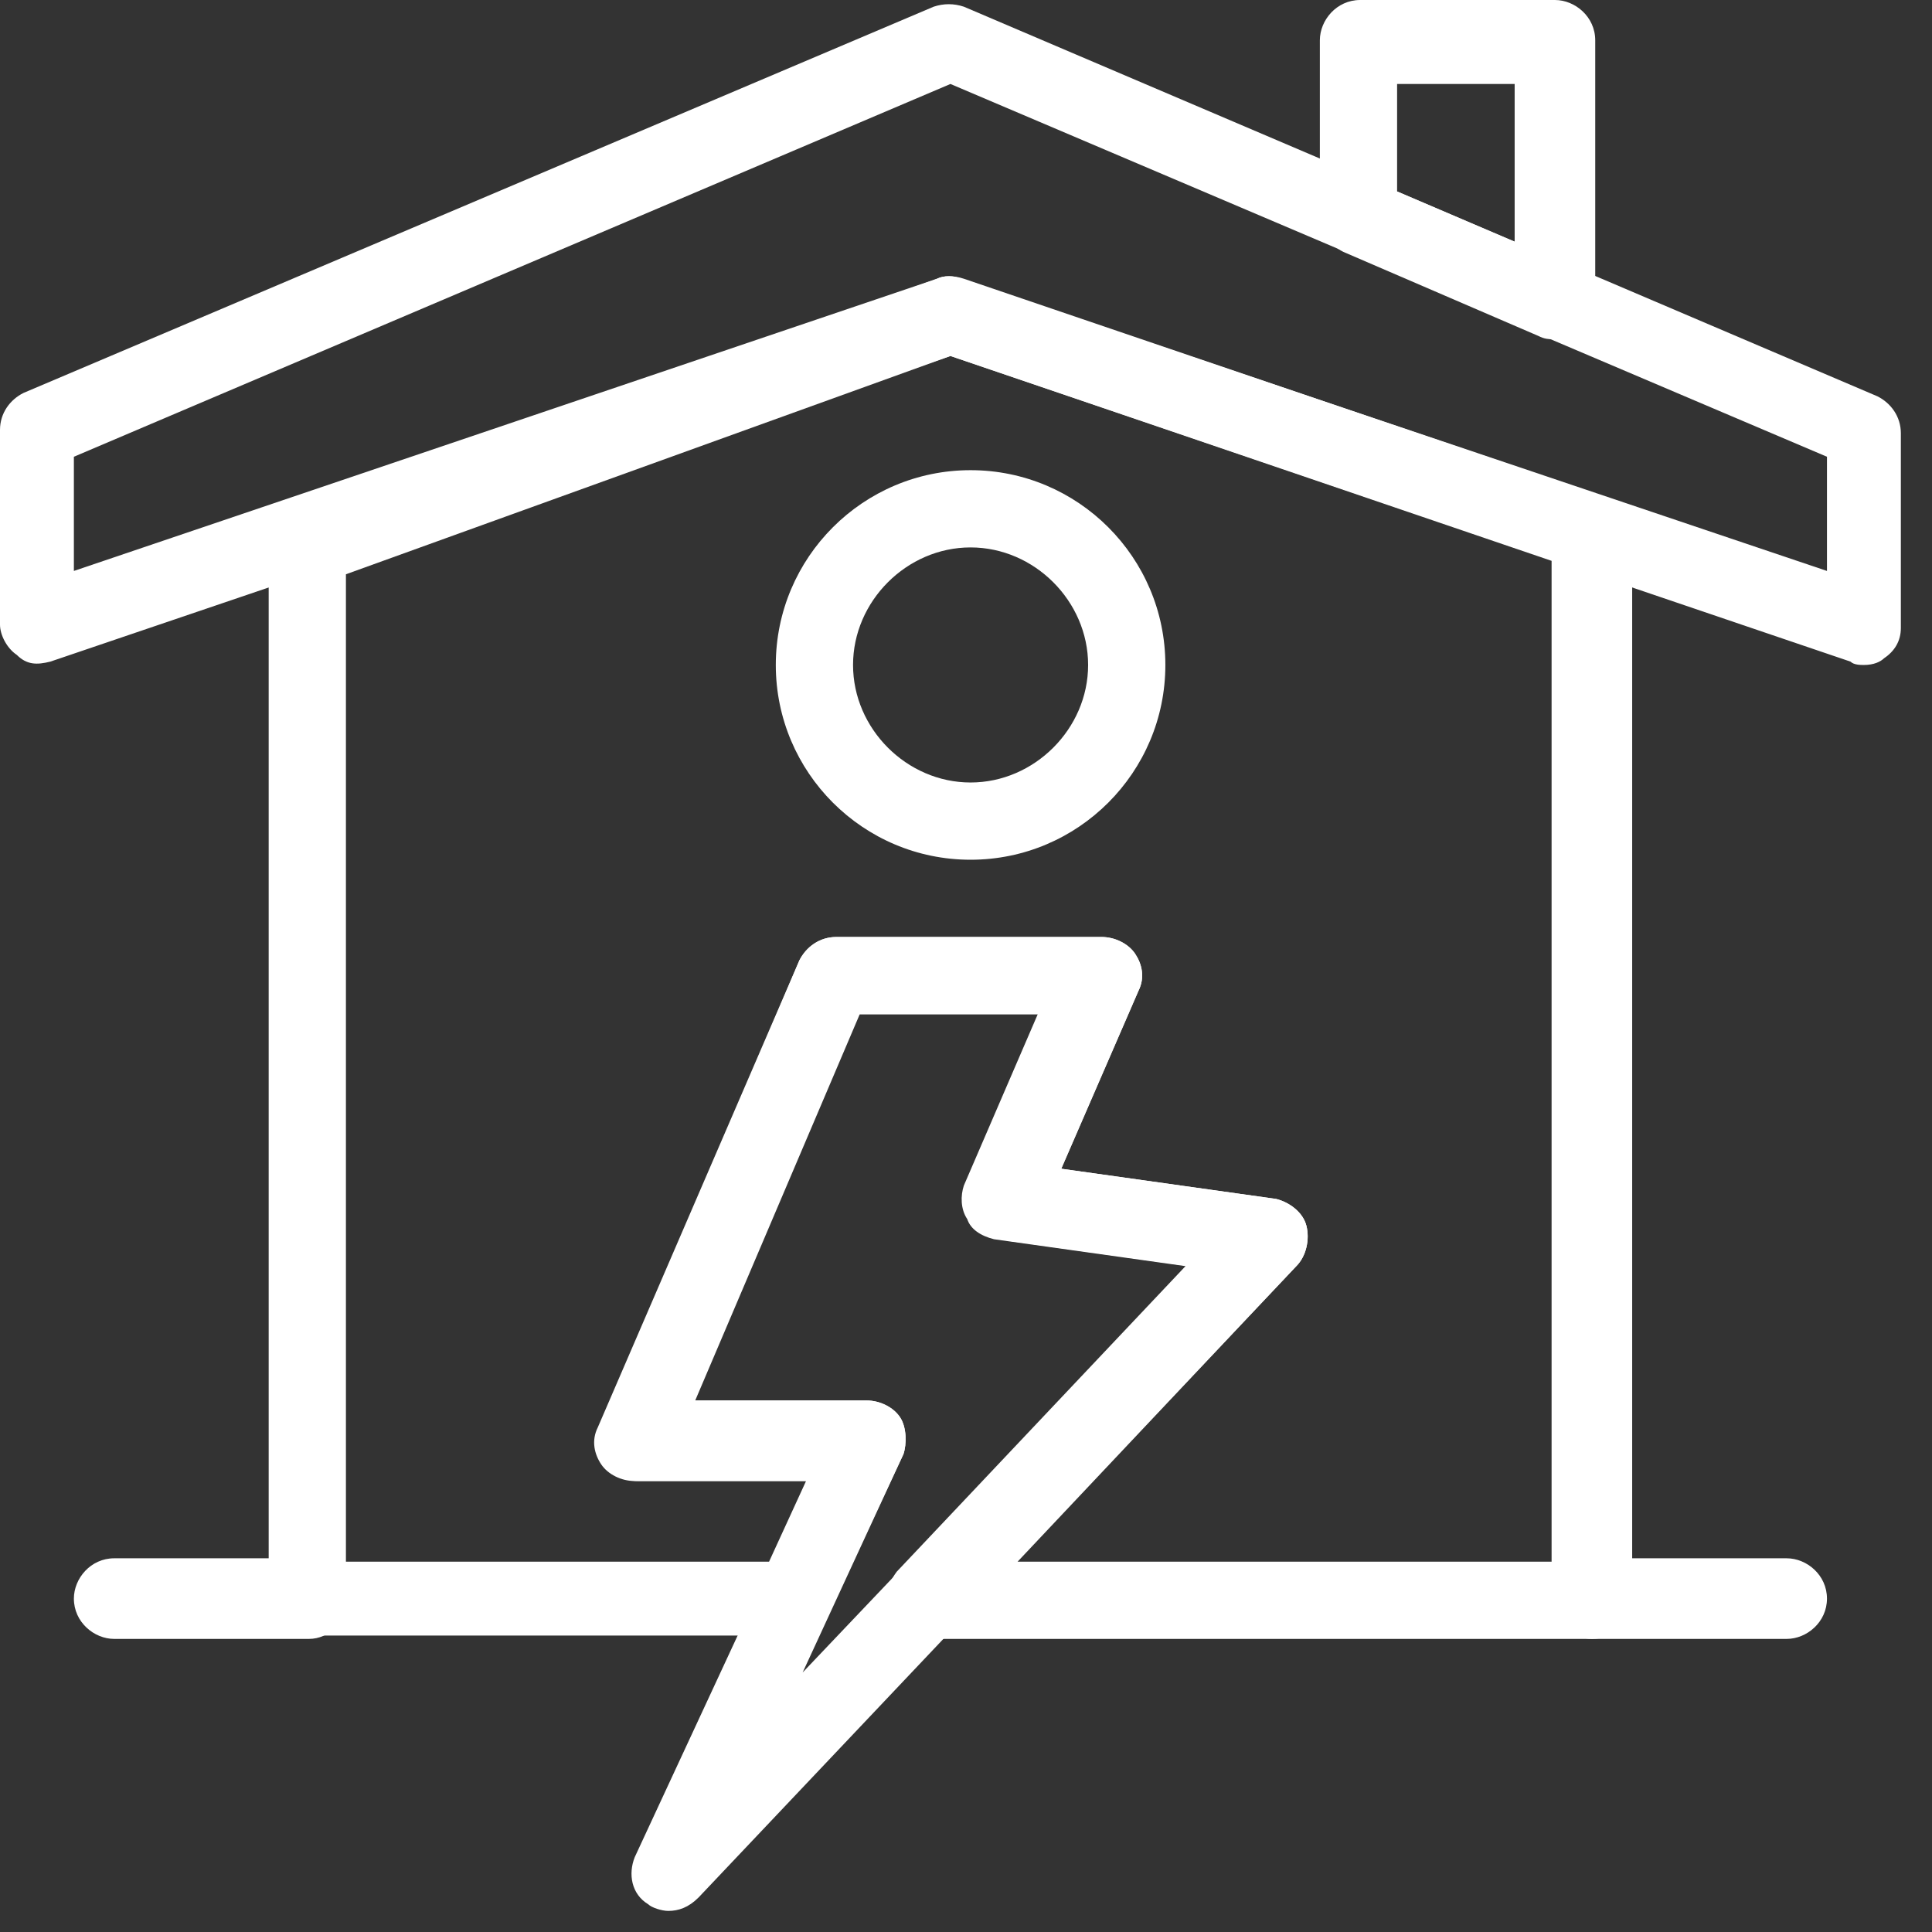
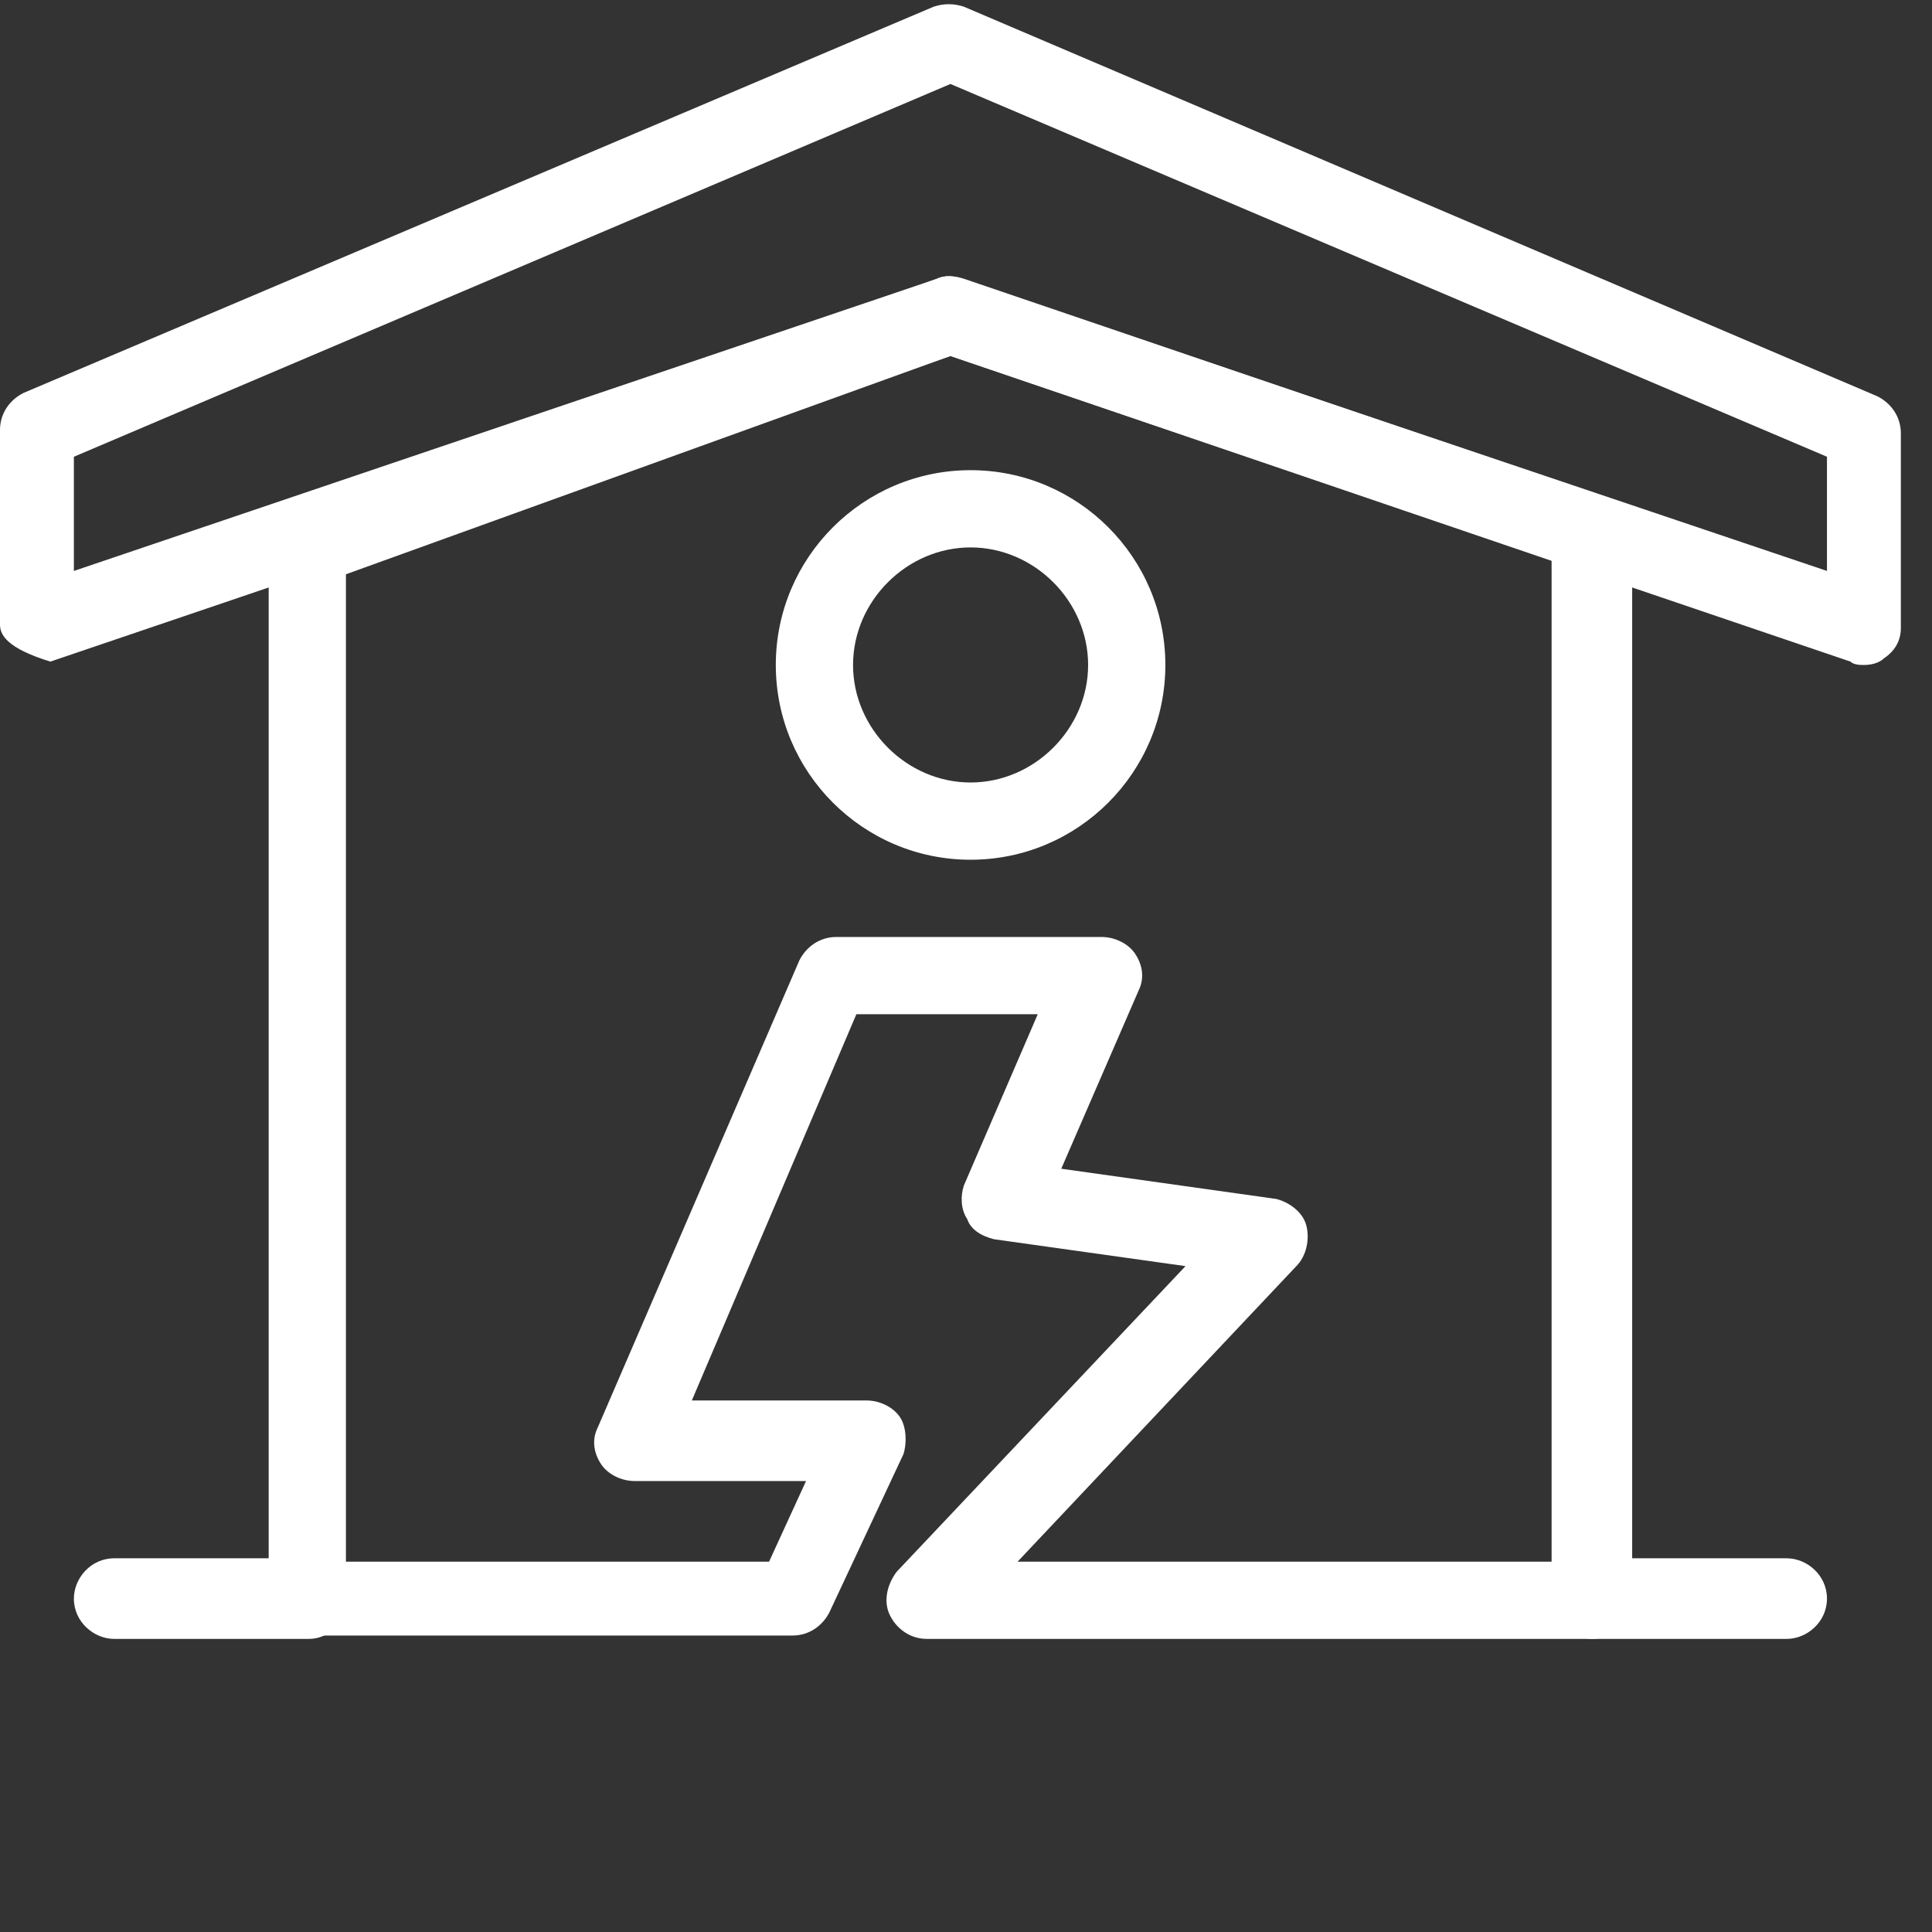
<svg xmlns="http://www.w3.org/2000/svg" width="100%" height="100%" viewBox="0 0 58 58" xml:space="preserve" style="fill-rule:evenodd;clip-rule:evenodd;stroke-linejoin:round;stroke-miterlimit:2;">
  <rect x="0" y="0" width="58" height="58" fill="#333333" stroke="none" />
  <g transform="matrix(1,0,0,1,-452.481,-323.971)">
-     <path d="M494.423,329.718L497.952,331.23L497.952,326.492L494.423,326.492L494.423,329.718ZM499.161,334.154C498.96,334.154 498.859,334.154 498.657,334.053L492.81,331.533C492.406,331.331 492.104,330.928 492.104,330.423L492.104,325.181C492.104,324.576 492.608,323.971 493.314,323.971L499.161,323.971C499.767,323.971 500.371,324.475 500.371,325.181L500.371,332.843C500.371,333.247 500.17,333.65 499.867,333.852C499.564,334.053 499.363,334.154 499.161,334.154Z" style="fill:white;fill-rule:nonzero;" />
-     <path d="M454.699,337.683L454.699,341.111L480.61,332.339C480.813,332.238 481.114,332.238 481.316,332.339L507.328,341.111L507.328,337.683L481.014,326.492L454.699,337.683ZM508.438,343.934C508.336,343.934 508.135,343.934 508.034,343.833L481.014,334.658L453.993,343.833C453.59,343.934 453.288,343.934 452.985,343.631C452.683,343.43 452.481,343.026 452.481,342.724L452.481,336.876C452.481,336.372 452.783,335.969 453.187,335.767L480.51,324.172C480.813,324.072 481.114,324.072 481.417,324.172L508.841,335.868C509.244,336.069 509.546,336.473 509.546,336.977L509.546,342.825C509.546,343.228 509.345,343.53 509.042,343.732C508.941,343.833 508.739,343.934 508.438,343.934Z" style="fill:white;fill-rule:nonzero;" />
+     <path d="M454.699,337.683L454.699,341.111L480.61,332.339C480.813,332.238 481.114,332.238 481.316,332.339L507.328,341.111L507.328,337.683L481.014,326.492L454.699,337.683ZM508.438,343.934C508.336,343.934 508.135,343.934 508.034,343.833L481.014,334.658L453.993,343.833C452.683,343.43 452.481,343.026 452.481,342.724L452.481,336.876C452.481,336.372 452.783,335.969 453.187,335.767L480.51,324.172C480.813,324.072 481.114,324.072 481.417,324.172L508.841,335.868C509.244,336.069 509.546,336.473 509.546,336.977L509.546,342.825C509.546,343.228 509.345,343.53 509.042,343.732C508.941,343.833 508.739,343.934 508.438,343.934Z" style="fill:white;fill-rule:nonzero;" />
    <path d="M483.03,370.853L499.061,370.853L499.061,340.808L481.014,334.658L462.866,341.211L462.866,370.853L475.569,370.853L476.679,368.433L471.536,368.433C471.133,368.433 470.729,368.232 470.528,367.929C470.326,367.626 470.226,367.223 470.428,366.82L476.477,352.806C476.679,352.403 477.082,352.1 477.586,352.1L485.551,352.1C485.954,352.1 486.357,352.302 486.559,352.604C486.761,352.907 486.861,353.31 486.66,353.713L484.341,359.057L490.793,359.964C491.196,360.065 491.6,360.368 491.701,360.771C491.802,361.174 491.701,361.678 491.398,361.981L483.03,370.853ZM500.271,373.172L480.308,373.172C479.804,373.172 479.4,372.87 479.199,372.466C478.997,372.063 479.098,371.559 479.4,371.156L488.071,361.981L482.324,361.174C481.921,361.074 481.618,360.872 481.518,360.569C481.316,360.267 481.316,359.864 481.417,359.561L483.635,354.419L478.19,354.419L473.25,366.014L478.493,366.014C478.896,366.014 479.3,366.215 479.501,366.518C479.703,366.82 479.703,367.325 479.603,367.626L477.384,372.366C477.183,372.769 476.779,373.071 476.275,373.071L461.757,373.071C461.151,373.071 460.547,372.567 460.547,371.862L460.547,340.405C460.547,339.901 460.85,339.498 461.354,339.296L480.61,332.339C480.813,332.238 481.114,332.238 481.417,332.339L500.674,338.893C501.178,339.094 501.48,339.498 501.48,340.001L501.48,371.962C501.48,372.667 500.977,373.172 500.271,373.172Z" style="fill:white;fill-rule:nonzero;" />
-     <path d="M473.352,366.014L478.493,366.014C478.896,366.014 479.3,366.215 479.501,366.518C479.703,366.82 479.703,367.325 479.603,367.626L476.577,374.18L488.172,361.981L482.425,361.174C482.021,361.074 481.72,360.872 481.618,360.569C481.417,360.267 481.417,359.864 481.518,359.561L483.736,354.419L478.291,354.419L473.352,366.014ZM472.545,381.338C472.343,381.338 472.04,381.238 471.939,381.137C471.436,380.834 471.335,380.23 471.536,379.725L476.779,368.433L471.638,368.433C471.234,368.433 470.831,368.232 470.629,367.929C470.428,367.626 470.326,367.223 470.528,366.82L476.477,352.806C476.679,352.403 477.082,352.1 477.586,352.1L485.551,352.1C485.954,352.1 486.357,352.302 486.559,352.604C486.761,352.907 486.861,353.31 486.66,353.713L484.341,359.057L490.793,359.964C491.196,360.065 491.6,360.368 491.701,360.771C491.802,361.174 491.701,361.678 491.398,361.981L473.452,380.935C473.149,381.238 472.847,381.338 472.545,381.338Z" style="fill:white;fill-rule:nonzero;" />
    <path d="M461.757,373.172L455.909,373.172C455.304,373.172 454.699,372.667 454.699,371.962C454.699,371.357 455.203,370.752 455.909,370.752L461.757,370.752C462.361,370.752 462.967,371.256 462.967,371.962C462.866,372.667 462.361,373.172 461.757,373.172Z" style="fill:white;fill-rule:nonzero;" />
    <path d="M506.118,373.172L500.271,373.172C499.666,373.172 499.061,372.667 499.061,371.962C499.061,371.357 499.564,370.752 500.271,370.752L506.118,370.752C506.724,370.752 507.328,371.256 507.328,371.962C507.328,372.667 506.724,373.172 506.118,373.172Z" style="fill:white;fill-rule:nonzero;" />
    <path d="M481.618,340.405C479.703,340.405 478.09,342.018 478.09,343.934C478.09,345.849 479.703,347.462 481.618,347.462C483.534,347.462 485.147,345.849 485.147,343.934C485.147,342.018 483.534,340.405 481.618,340.405ZM481.618,349.781C478.393,349.781 475.771,347.16 475.771,343.934C475.771,340.707 478.393,338.086 481.618,338.086C484.845,338.086 487.466,340.707 487.466,343.934C487.466,347.16 484.845,349.781 481.618,349.781Z" style="fill:white;fill-rule:nonzero;" />
  </g>
</svg>